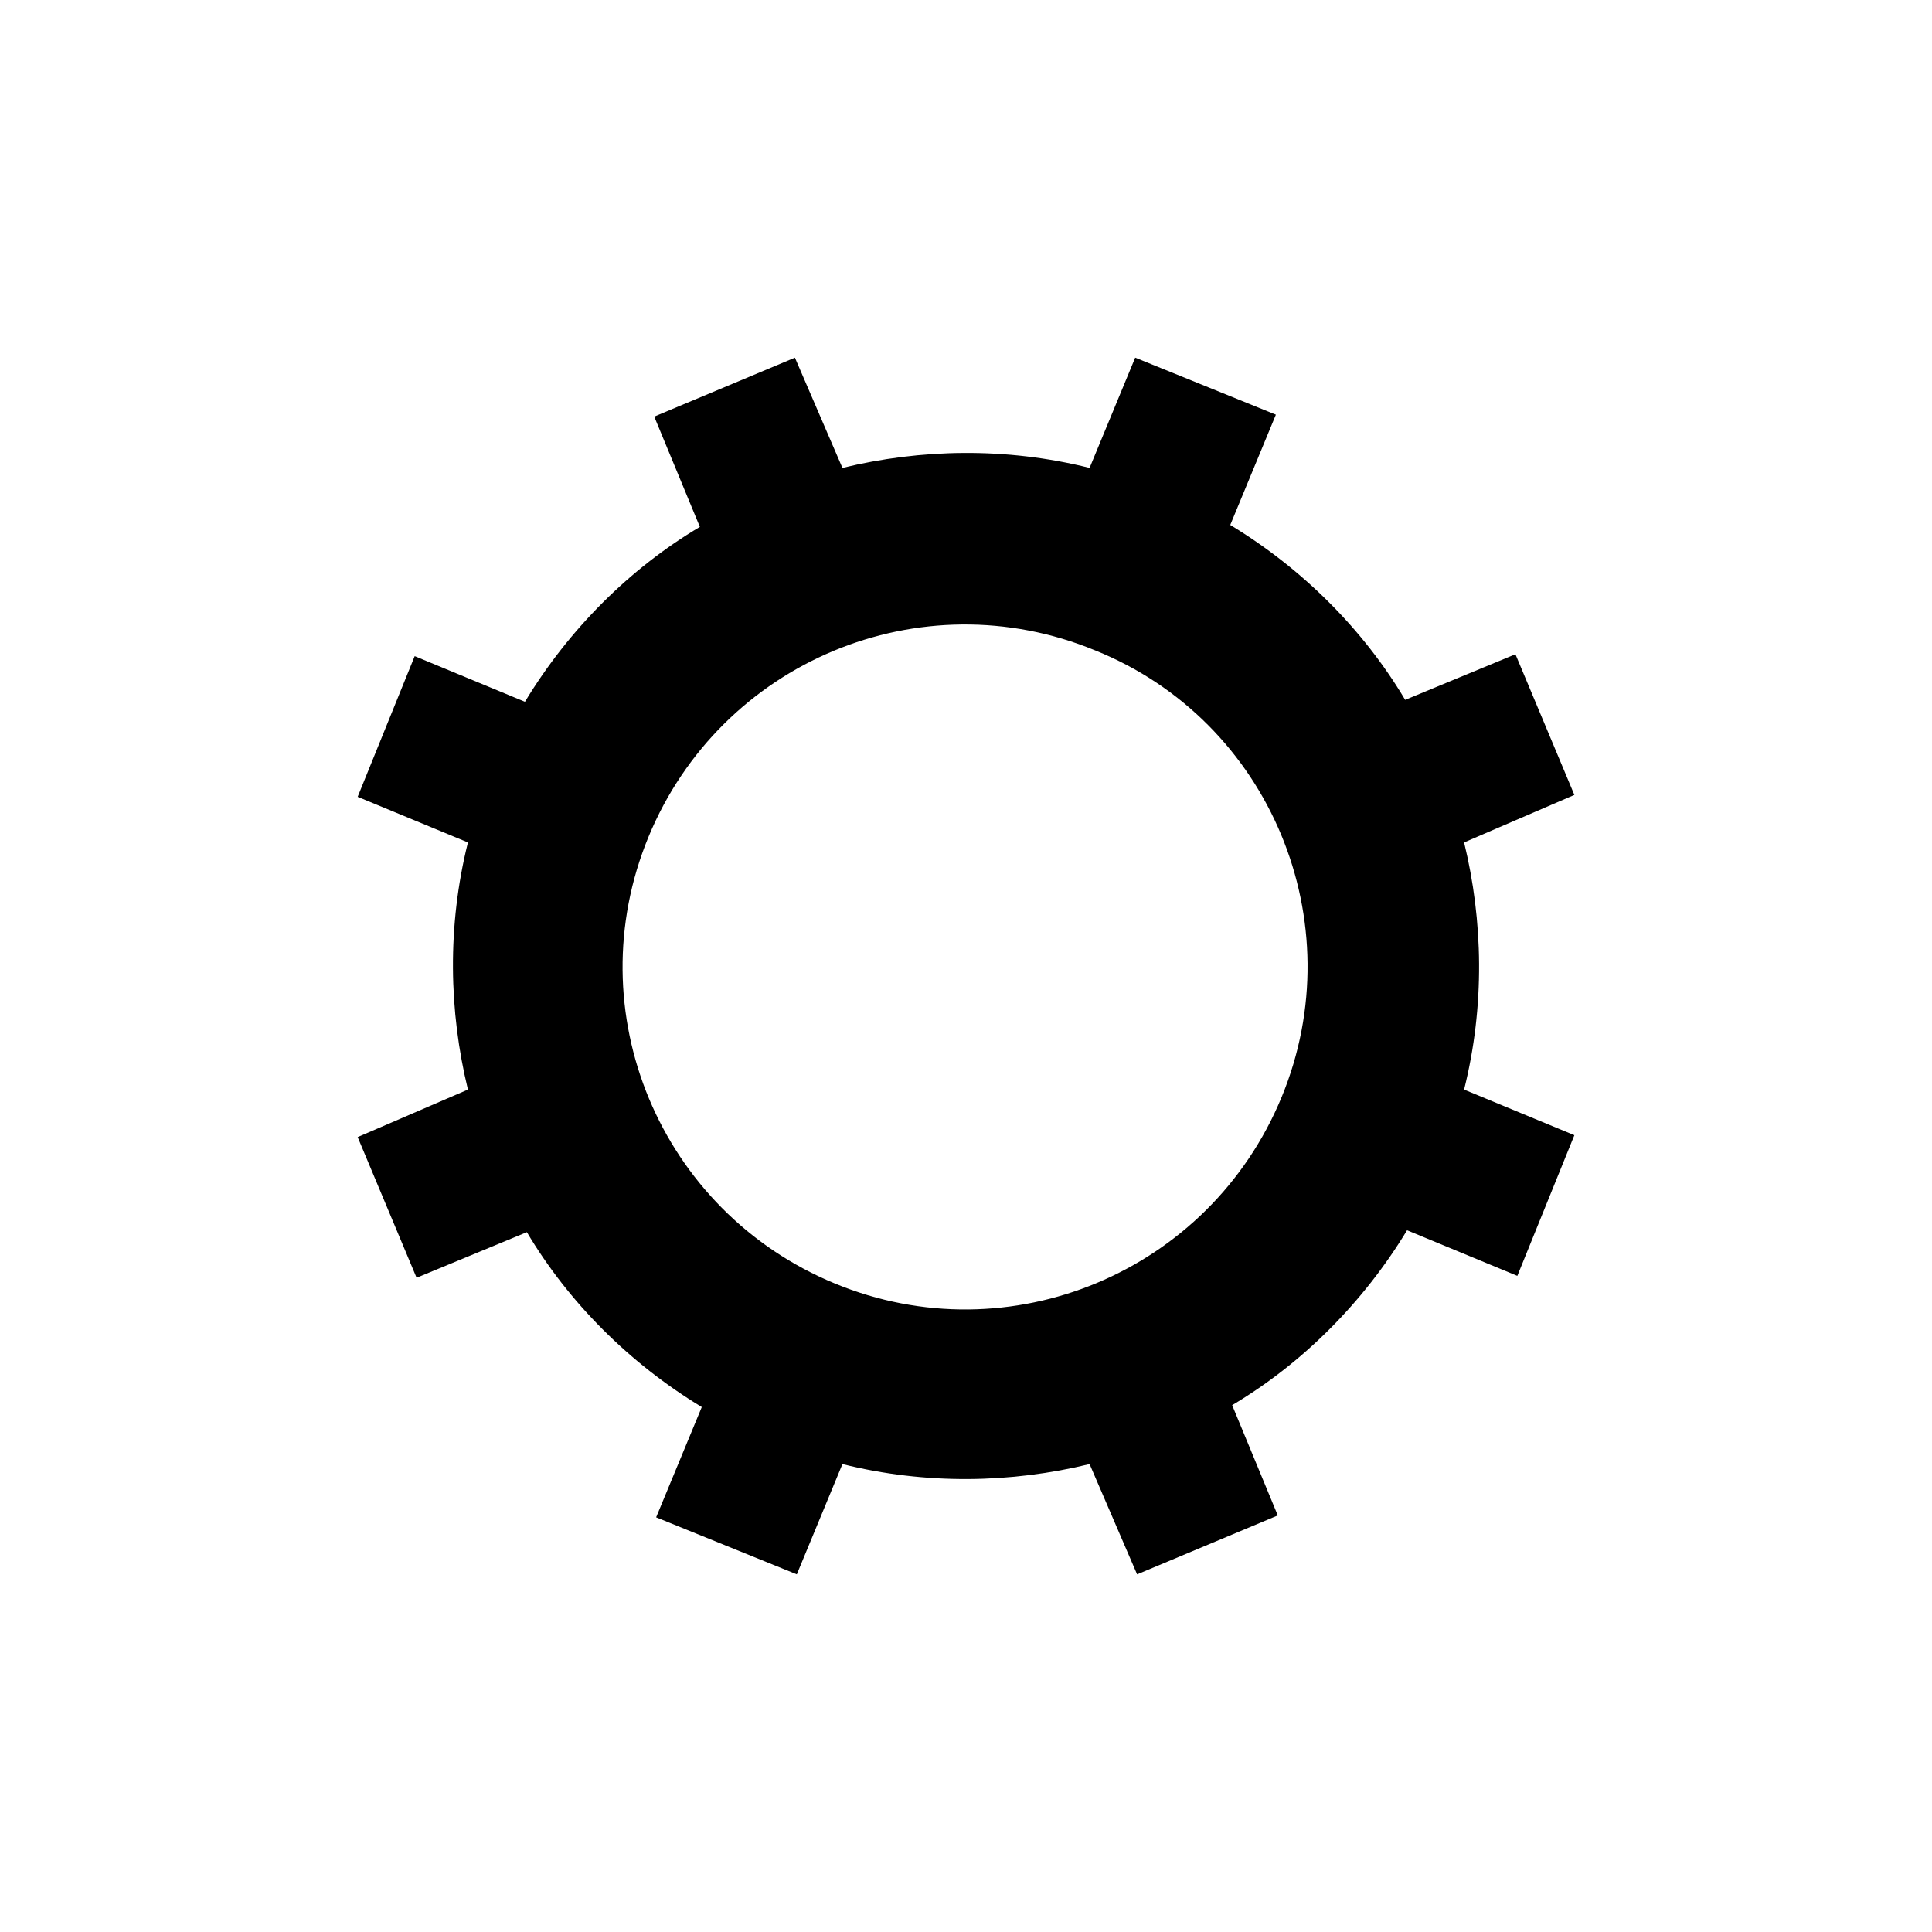
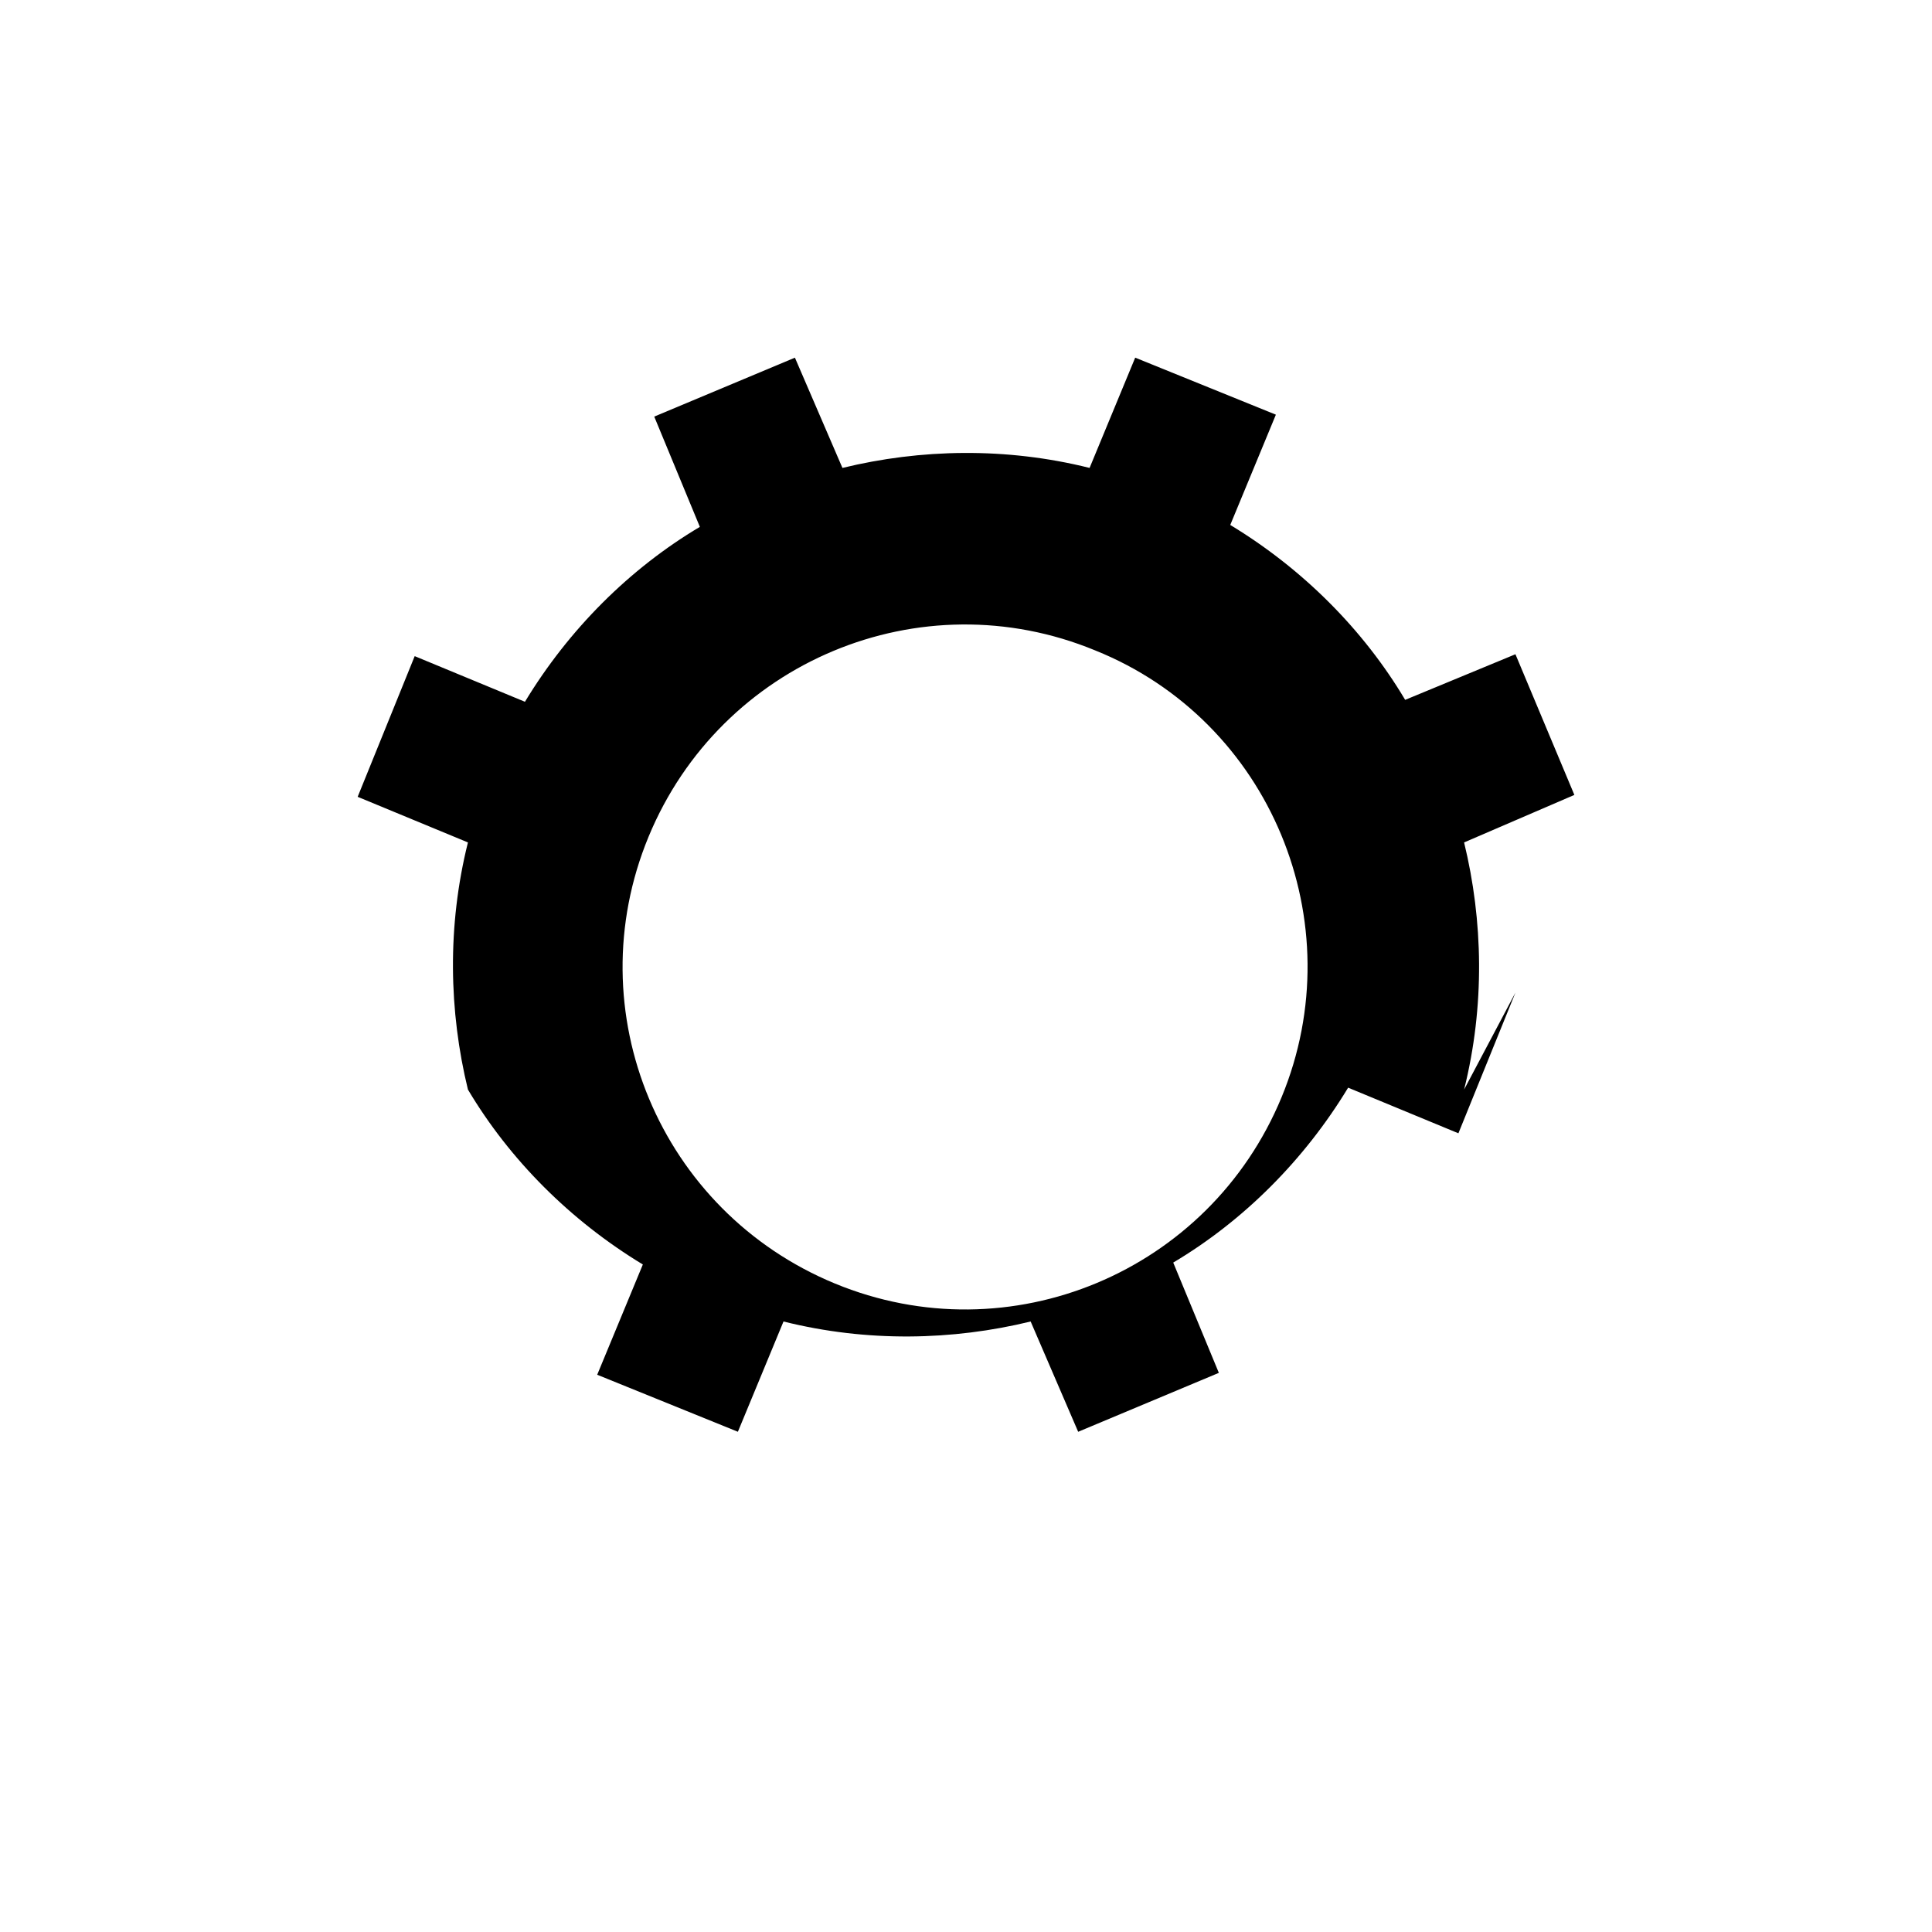
<svg xmlns="http://www.w3.org/2000/svg" fill="#000000" width="800px" height="800px" version="1.1" viewBox="144 144 512 512">
-   <path d="m532 432.75c5.543-22.168 5.039-44.84 0-65.496l29.223-12.594-15.617-37.281-29.223 12.09c-11.082-18.641-27.207-34.762-46.352-46.352l12.09-29.223-37.281-15.113-12.09 29.223c-22.168-5.543-44.84-5.039-65.496 0l-12.594-29.219-37.281 15.617 12.09 29.223c-18.641 11.082-34.762 27.207-46.352 46.352l-29.219-12.094-15.113 37.281 29.223 12.09c-5.543 22.168-5.039 44.84 0 65.496l-29.223 12.594 15.617 37.281 29.223-12.09c11.082 18.641 27.207 34.762 46.352 46.352l-12.094 29.219 37.281 15.113 12.09-29.223c22.168 5.543 44.84 5.039 65.496 0l12.594 29.227 37.281-15.617-12.09-29.223c18.641-11.082 34.762-27.207 46.352-46.352l29.223 12.09 15.113-37.281zm-48.363 2.016c-19.145 46.352-72.043 68.52-118.39 49.375-46.352-19.145-68.52-72.043-49.375-118.39 19.145-46.352 72.043-68.52 118.39-49.375 46.352 18.641 68.52 72.043 49.375 118.39z" />
+   <path d="m532 432.75c5.543-22.168 5.039-44.84 0-65.496l29.223-12.594-15.617-37.281-29.223 12.09c-11.082-18.641-27.207-34.762-46.352-46.352l12.09-29.223-37.281-15.113-12.09 29.223c-22.168-5.543-44.84-5.039-65.496 0l-12.594-29.219-37.281 15.617 12.09 29.223c-18.641 11.082-34.762 27.207-46.352 46.352l-29.219-12.094-15.113 37.281 29.223 12.09c-5.543 22.168-5.039 44.84 0 65.496c11.082 18.641 27.207 34.762 46.352 46.352l-12.094 29.219 37.281 15.113 12.09-29.223c22.168 5.543 44.84 5.039 65.496 0l12.594 29.227 37.281-15.617-12.09-29.223c18.641-11.082 34.762-27.207 46.352-46.352l29.223 12.09 15.113-37.281zm-48.363 2.016c-19.145 46.352-72.043 68.52-118.39 49.375-46.352-19.145-68.52-72.043-49.375-118.39 19.145-46.352 72.043-68.52 118.39-49.375 46.352 18.641 68.52 72.043 49.375 118.39z" />
</svg>